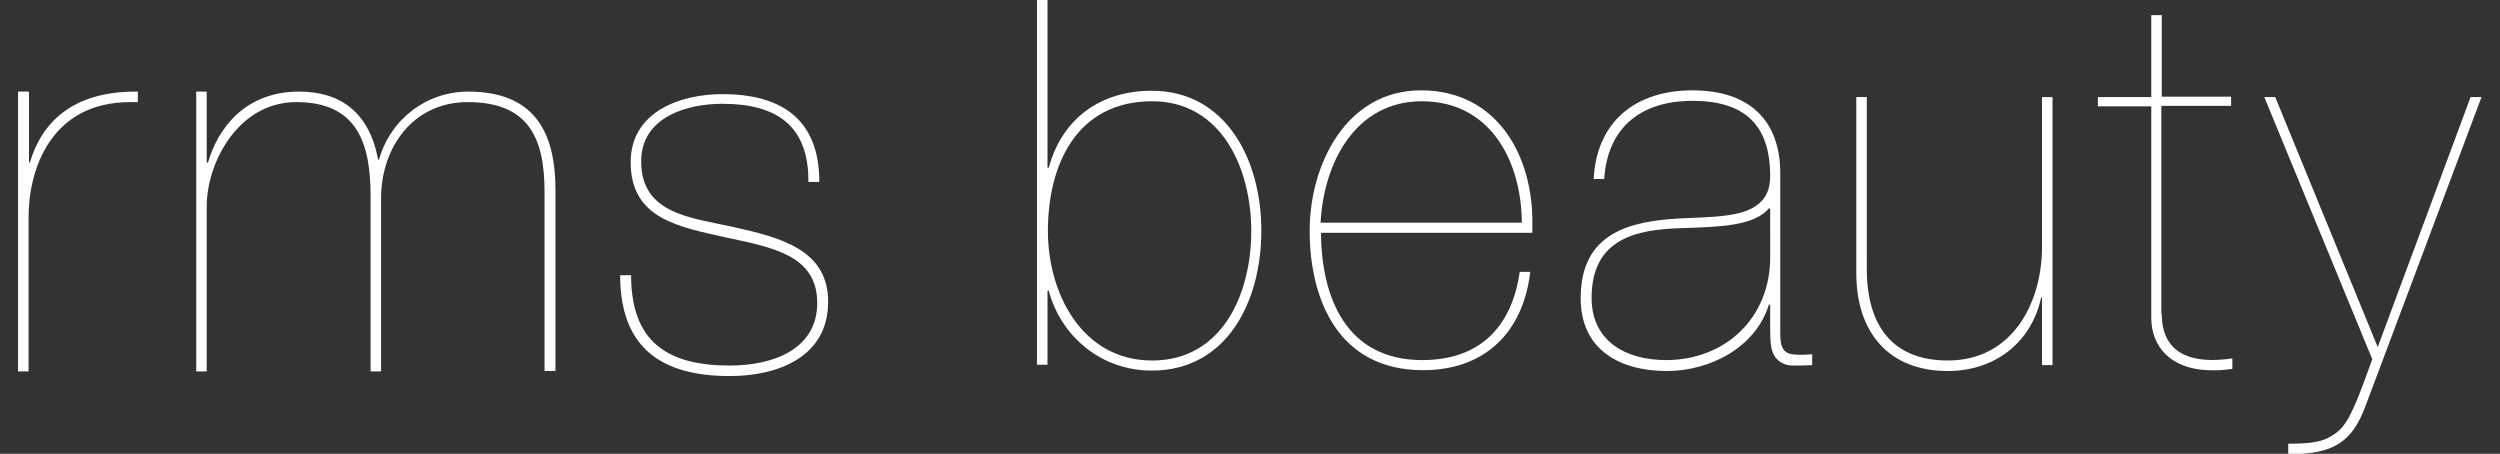
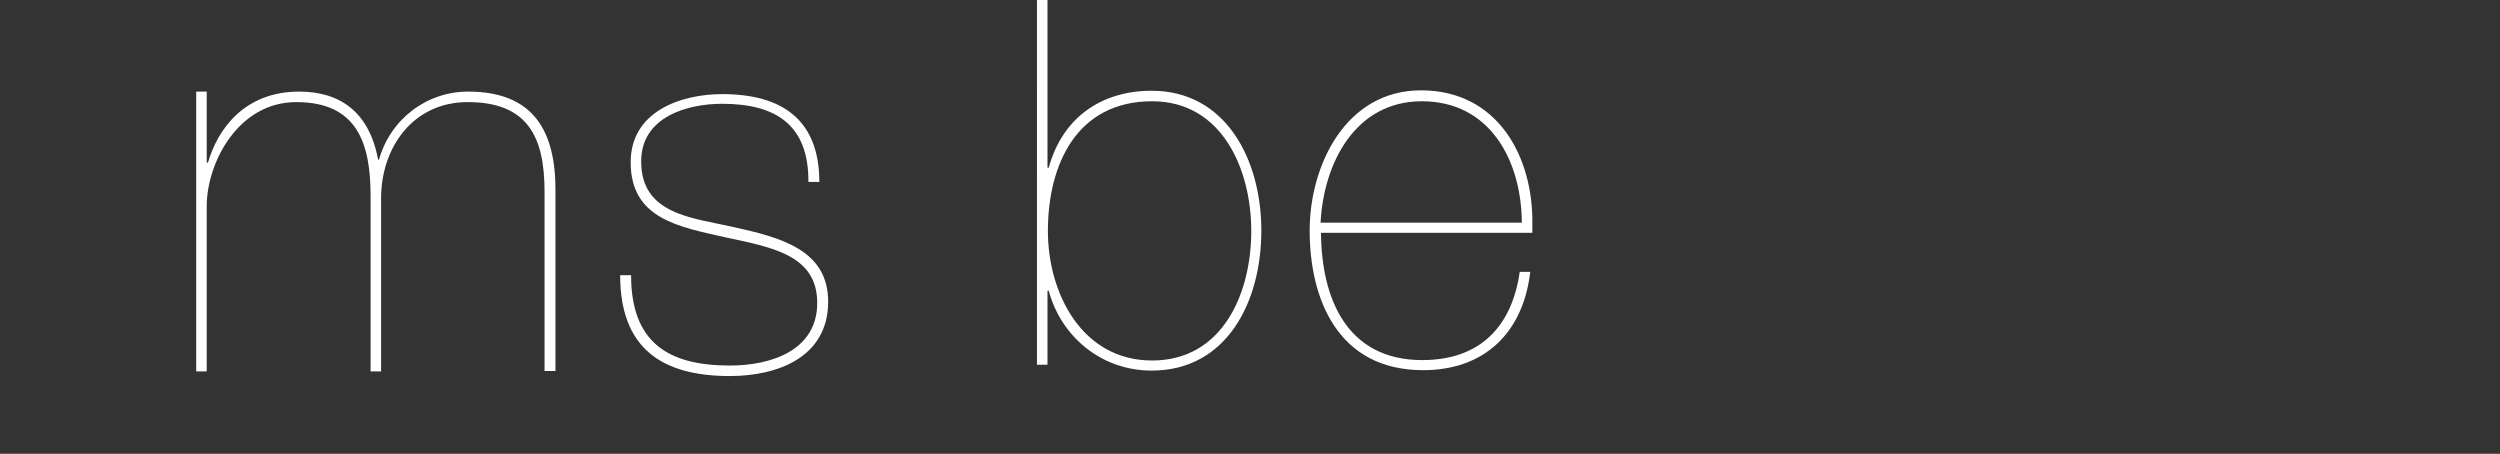
<svg xmlns="http://www.w3.org/2000/svg" version="1.1" id="Layer_1" x="0px" y="0px" viewBox="0 0 595 108" style="enable-background:new 0 0 595 108;" xml:space="preserve">
  <rect x="0" y="0" width="595" height="108" fill="#333333" stroke="none" />
  <style type="text/css">
	.st0{fill:#FFFFFF;}
</style>
  <path class="st0" d="M171.9,24.7c-8.5,0-19.3,3.2-19.3,13.7c0,12.6,12,13.4,21.8,15.6c11.3,2.5,22.7,5.4,22.7,17.8  c0,13.2-12,17.7-23.4,17.7c-16.3,0-26.1-6.7-26.1-24h2.6c0,16,8.8,21.5,23.5,21.5c10,0,20.8-3.7,20.8-14.9  c0-11.3-10.6-13.2-21.3-15.5c-11.7-2.6-23.1-4.5-23.1-18c0-12,11.8-16.2,21.8-16.2c14,0,23.1,5.9,23.1,20.9h-2.6  C192.5,29.7,184.6,24.7,171.9,24.7" />
-   <path class="st0" d="M32.2,21.8c-15,0-22.3,7.4-25.1,16.9H6.9V21.8H4.3v66.6h2.5V51.6c0-10.8,5-27.3,24.2-27.3h1.8v-2.5H32.2z" />
  <path class="st0" d="M111.4,21.8c-9.9,0-18.5,6.6-21.2,16.2H90c-2.1-11.2-8.9-16.2-18.8-16.2c-13,0-19.4,8.9-21.7,16.9h-0.3V21.8  h-2.5v66.6h2.5V49.1c0-10.4,7.5-24.8,21.3-24.8c14.6,0,17.7,9.9,17.7,22.4v41.7h2.5V47.2l0,0c0-12.1,7.6-22.9,20.6-22.9  c14.4,0,18.3,8.4,18.3,21.3v42.7h2.6V45.6C132.3,31.3,127.1,21.8,111.4,21.8" />
-   <path class="st0" d="M514.5,74.7c0,9.8,7.5,12,16.8,10.6v2.5c-2,0.3-4,0.4-6,0.3c-8.6-0.4-13.3-5.5-13.3-12.5V25.3h-12.7v-2.2H512  V3.6h2.5v19.4H531v2.2h-16.6V74.7z" />
-   <path class="st0" d="M486,86.9V70.8h-0.2c-2.4,11-11.3,17.5-22.2,17.5c-14.2,0-21.8-9.3-21.8-23.3V23.1h2.5V64  c0,13.5,6.1,21.8,19.3,21.8c15.2,0,22.4-13.5,22.4-27.1V23.1h2.5v63.8H486z" />
  <path class="st0" d="M249.6,39.9c3.3-12,12.6-18.3,24.5-18.3c17.6,0,26.1,16.3,26.1,33.3c0,16.9-8.2,33.3-26.1,33.3  c-12.1,0-21.6-8.2-24.5-19h-0.3v17.6h-2.5V-0.4h2.5v40.3H249.6z M274.2,85.8c16.8,0,23.6-16,23.6-30.8c0-14.8-7-30.9-23.6-30.9  c-17.9,0-24.8,15-24.8,30.9C249.4,69.8,257.5,85.8,274.2,85.8" />
-   <path class="st0" d="M431.4,86.9c-1.5,0.1-2.9,0.1-4.9,0.1c-2.1-0.1-3.5-1.1-4.3-2.5c-0.7-1.3-0.9-2.9-0.9-6.5v-5.5H421  c-3.2,10.3-14.1,15.8-24.3,15.8c-11.5,0-20.5-5.3-20.5-17.3c0-15.7,11.8-18.3,23.3-19c7.8-0.4,15.5-0.2,19.3-3.7  c1.6-1.4,2.5-3.4,2.5-6.4c0-12.3-6.2-17.9-18.5-17.9c-12.1,0-20.2,6.2-21,18.6h-2.5c0.7-13.9,10.2-21.1,23.5-21.1  c13.8,0,20.9,7.4,20.9,19.7v38.3c0,3.8,1.2,4.8,3.7,4.9c1.6,0.1,2.7,0,3.9-0.1V86.9z M421,49.6c-3.6,4.2-11.7,4.4-20.8,4.7  c-10.8,0.3-21.4,2.5-21.4,16.6c0,10.5,8.4,14.8,17.7,14.8c14.2,0,24.8-10.1,24.8-24.4V49.6H421z" />
  <path class="st0" d="M338.5,85.7c13.6,0,21.3-7.8,23.2-21h2.5c-1.7,14.6-11,23.4-25.5,23.4c-20.4,0-27-17.1-27-33.2  c0-15.6,8.6-33.4,26.5-33.4c18.2,0,26.8,15.7,26.5,32.1l0,1.8h-50.3C314.5,71,320.5,85.7,338.5,85.7 M338.4,24.1  c-15.9,0-23.4,14.8-24.1,28.9h47.9C362.1,38.3,354.7,24.1,338.4,24.1" />
-   <path class="st0" d="M588,23.1l-22.1,59.5l-24.4-59.5h-2.6l25.7,62.4c0,0-1.4,3.8-2.3,6.3c-3.2,8.4-4.6,10.4-7.8,12.2  c-2.2,1.3-5.3,1.6-9.9,1.6v2.5c10.9,0,15.2-2.9,18.4-11.5l27.6-73.5H588z" />
</svg>